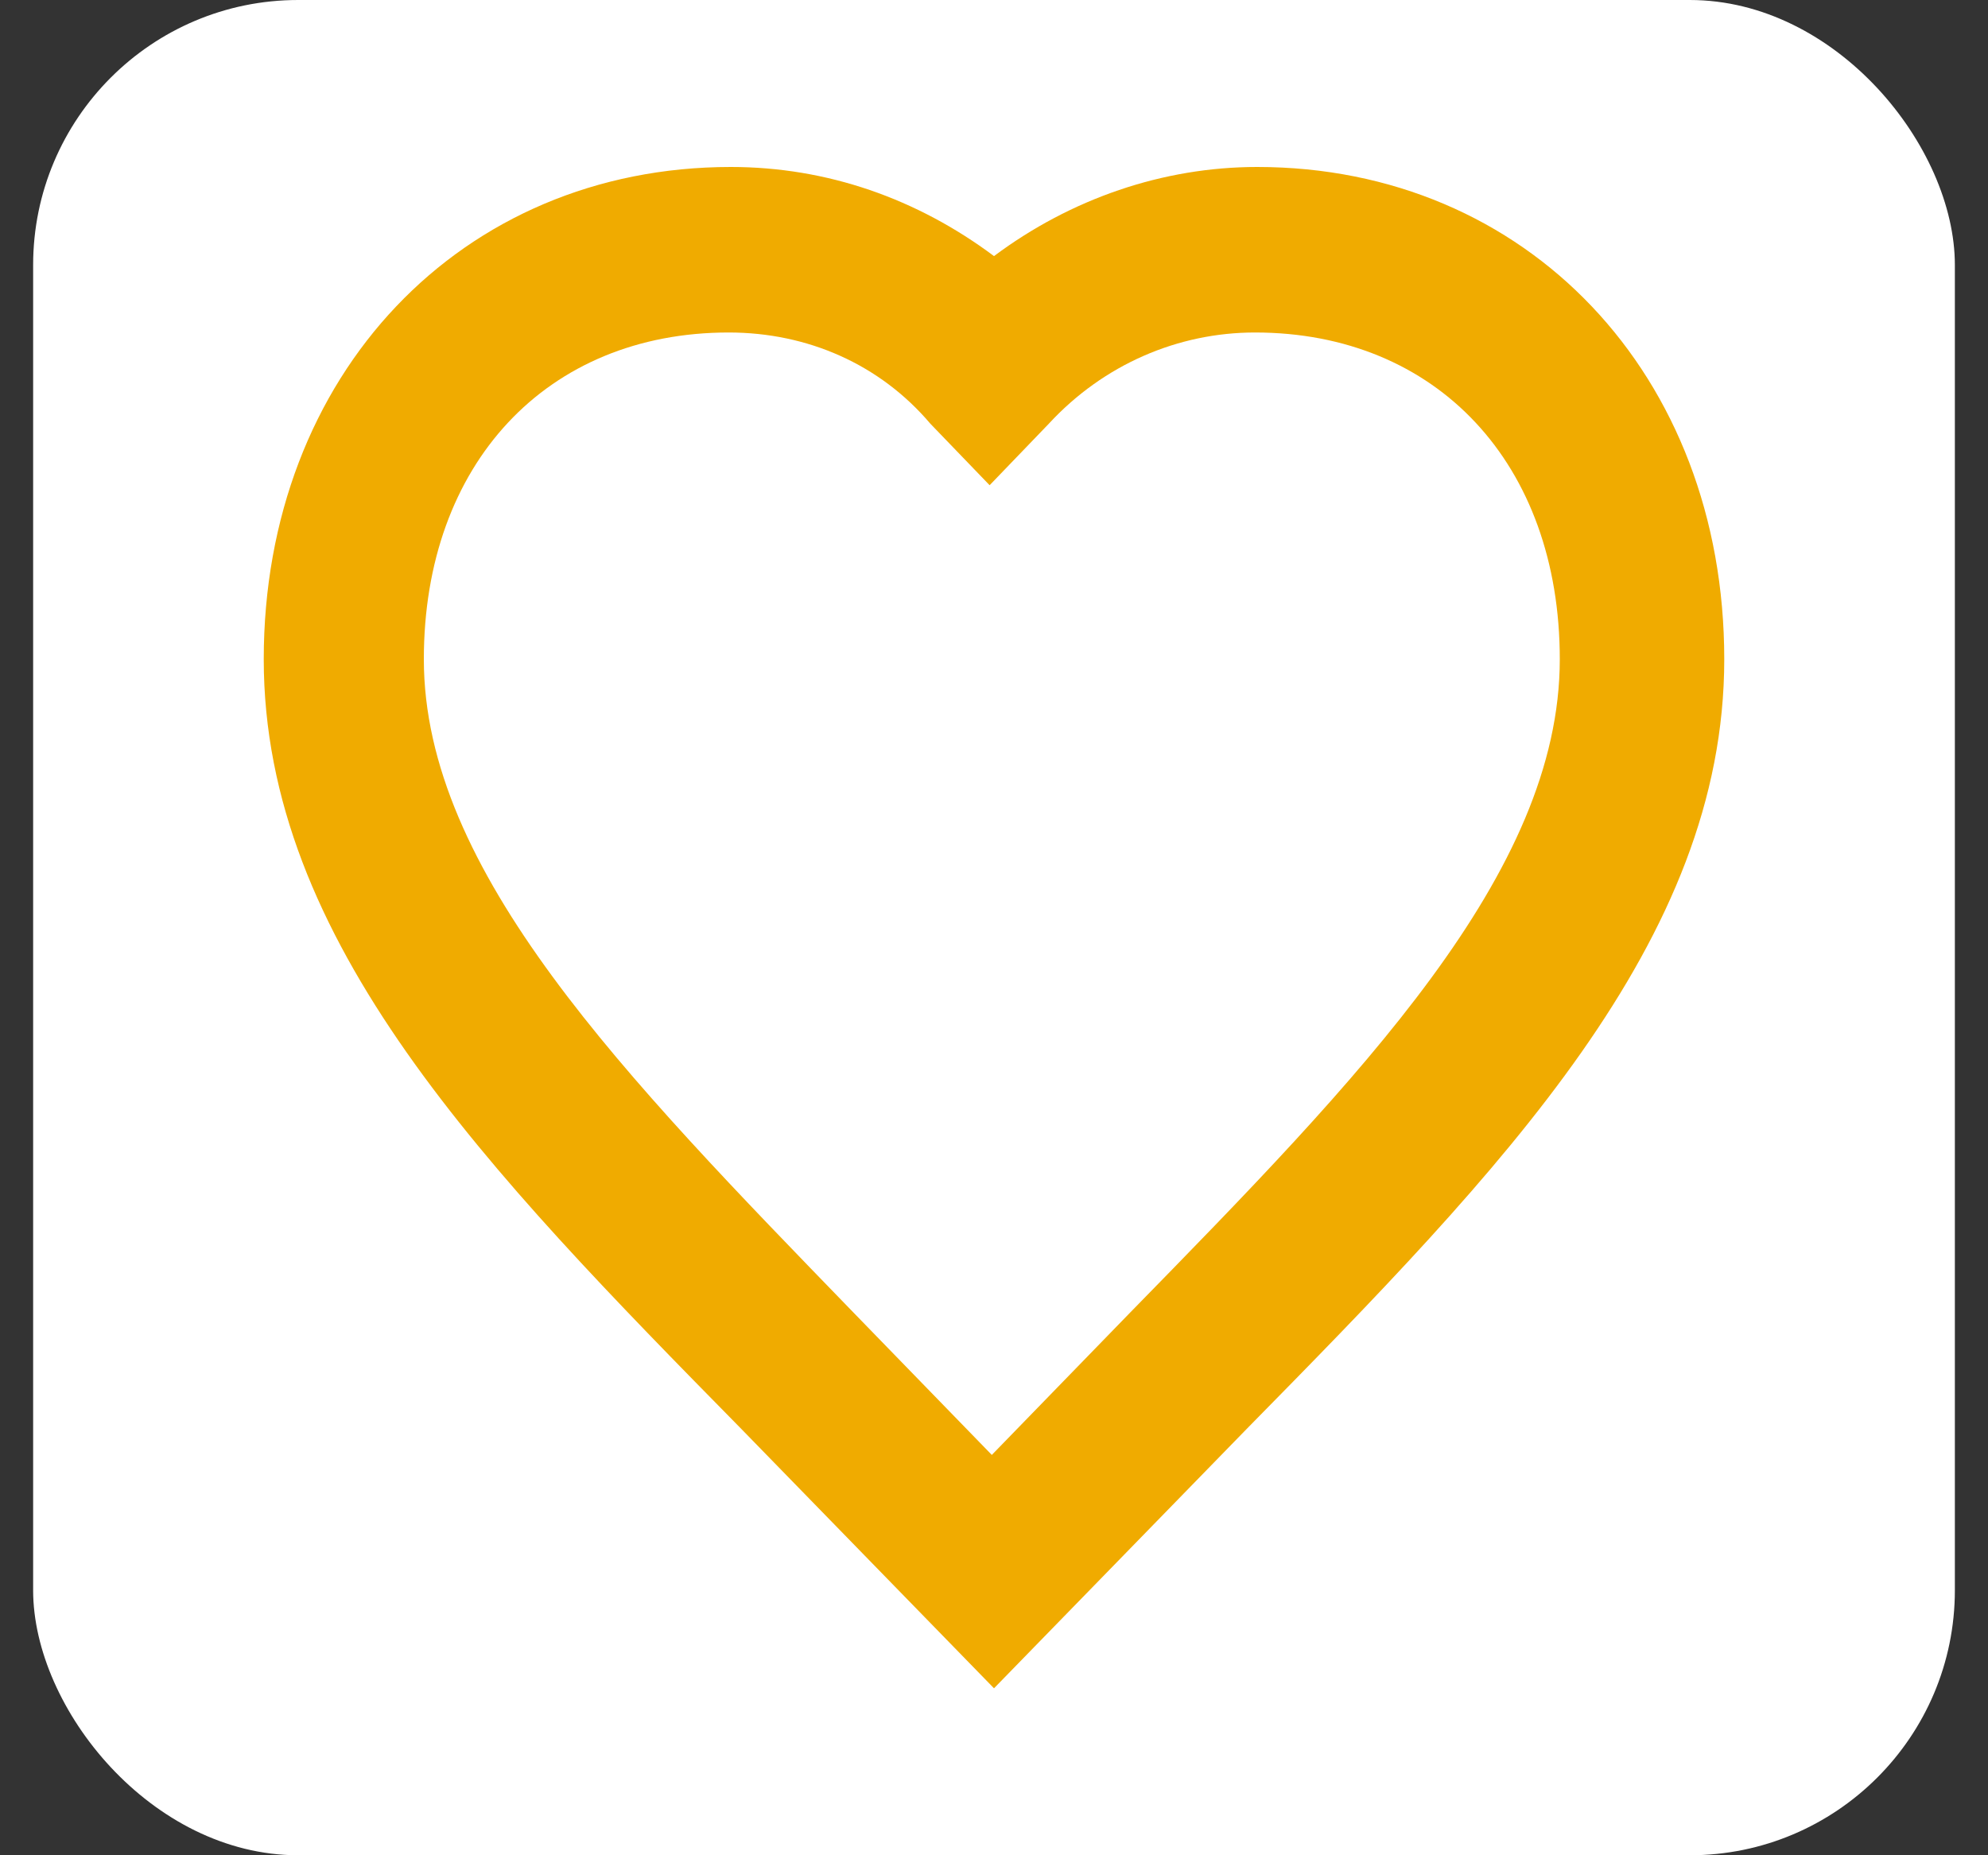
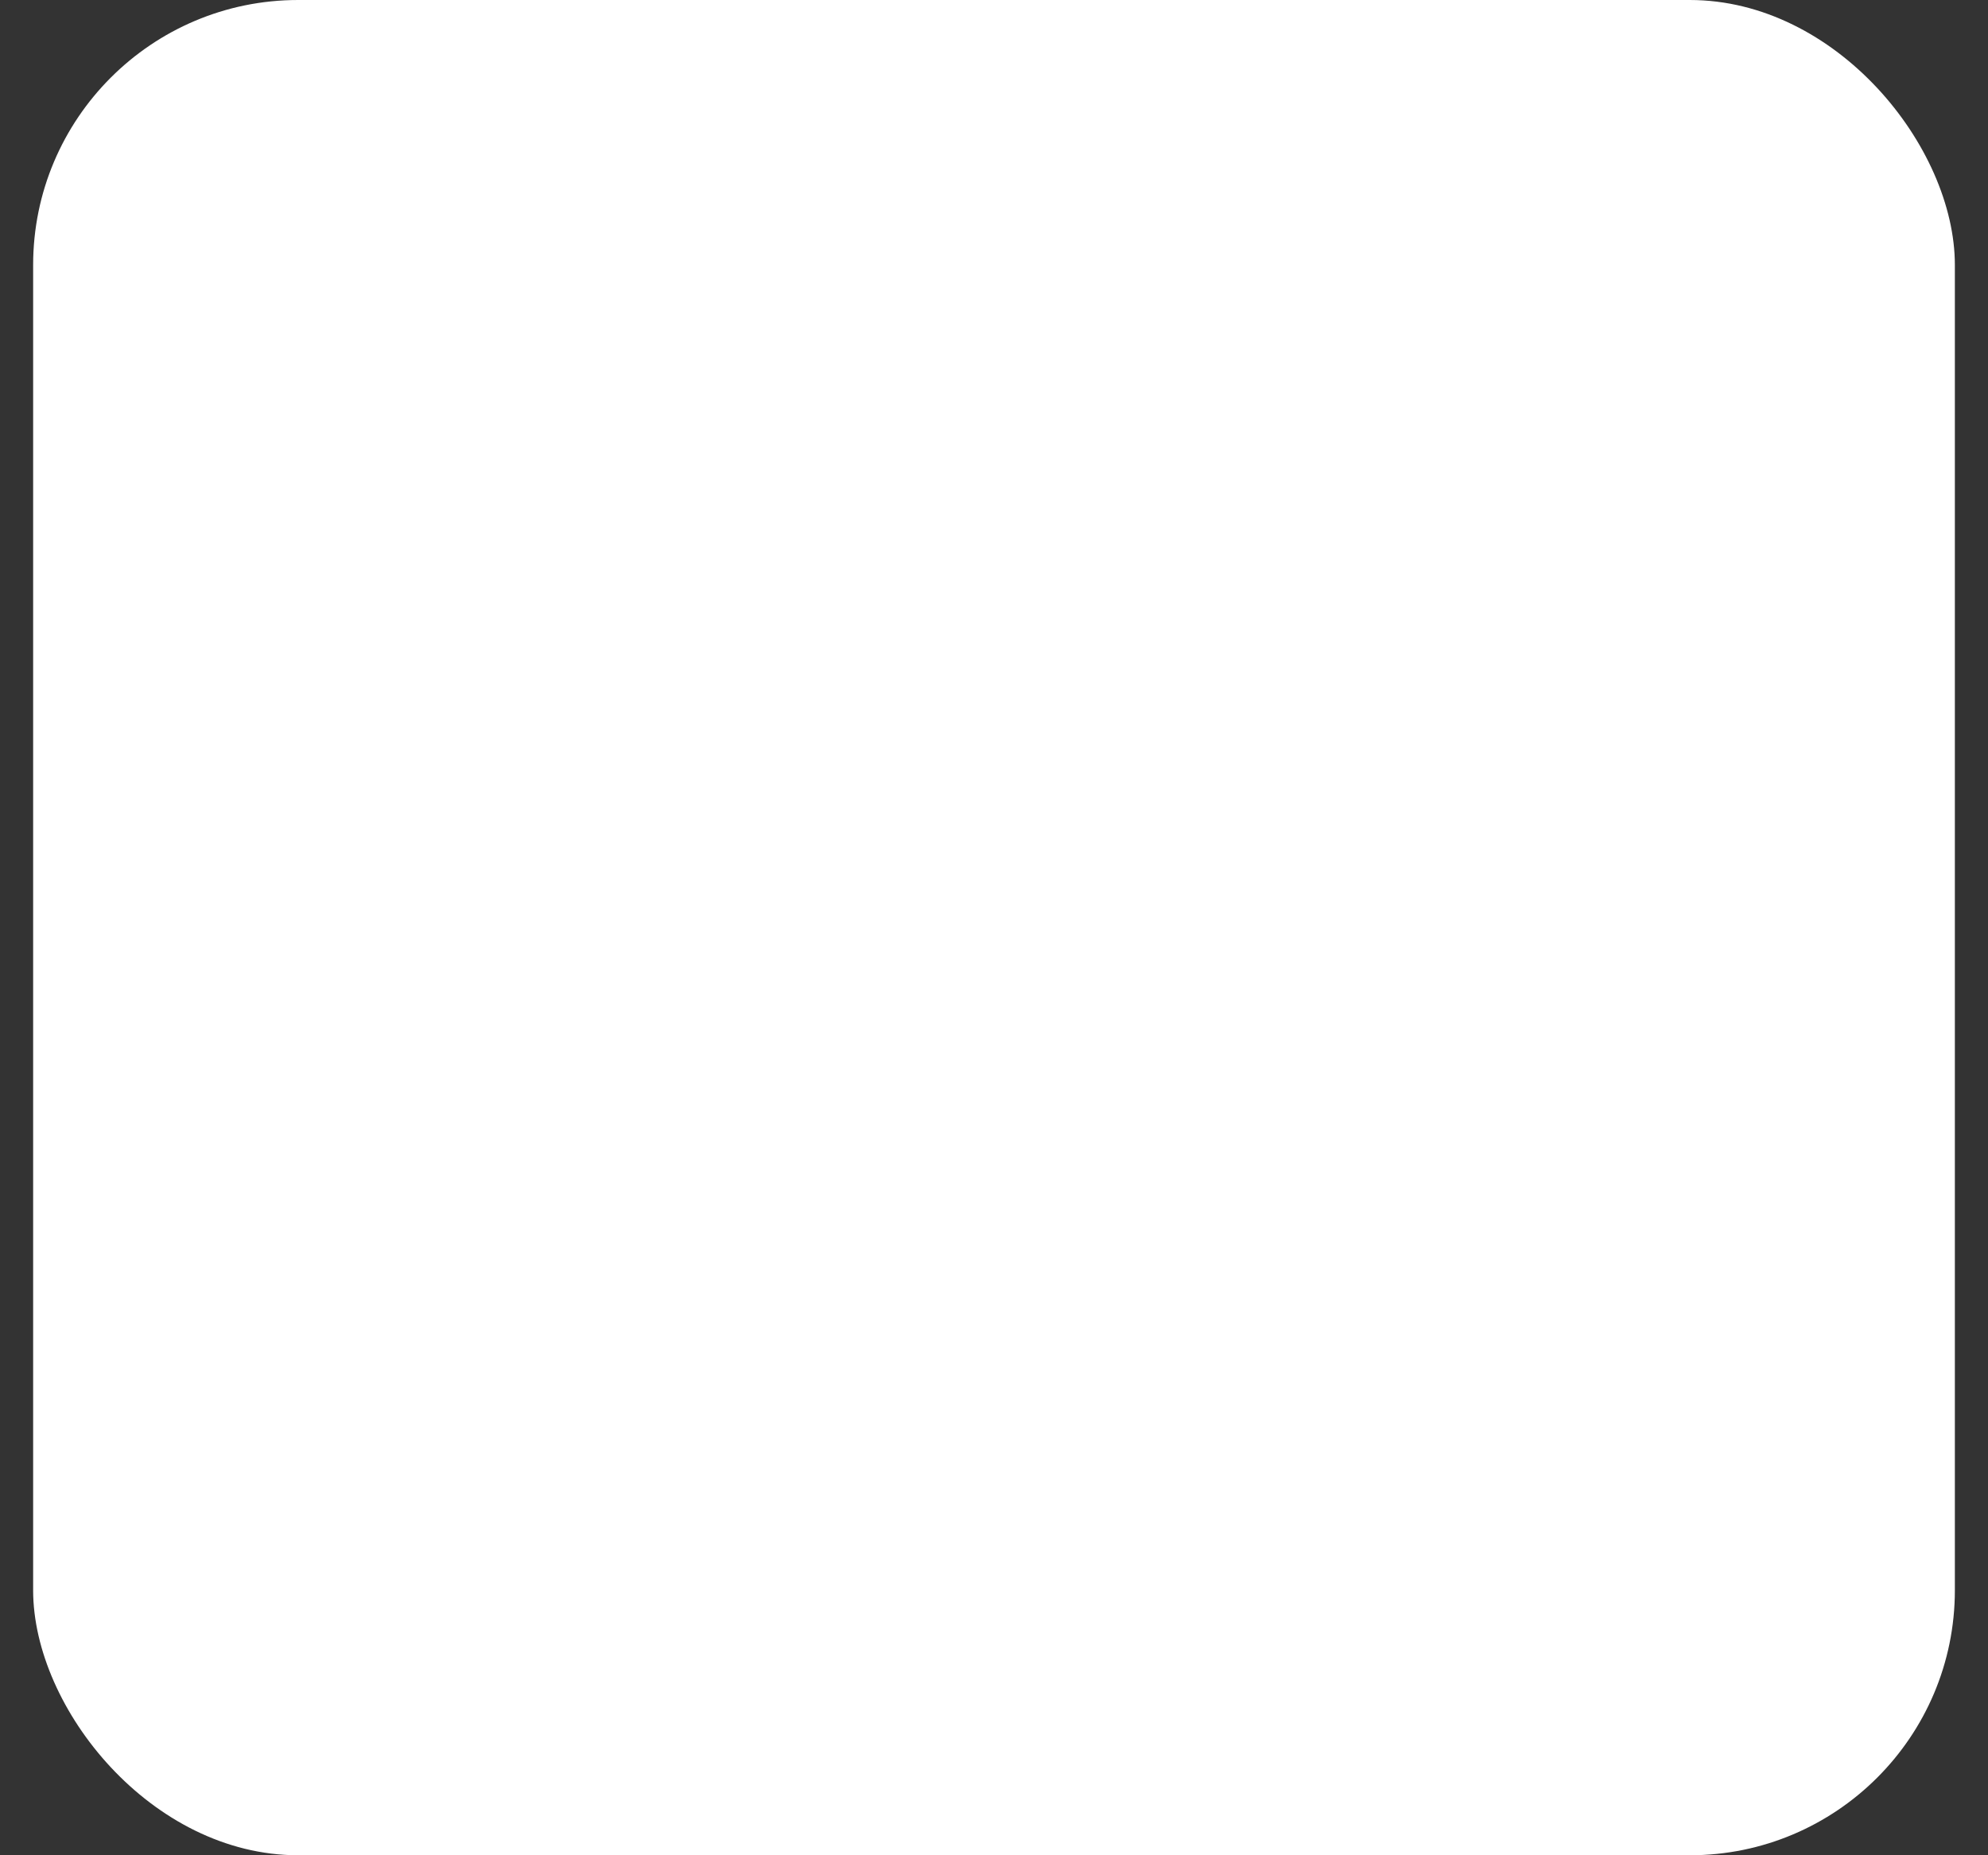
<svg xmlns="http://www.w3.org/2000/svg" width="30" height="28" viewBox="0 0 30 28" fill="none">
  <rect x="0" y="0" width="30" height="28" fill="#333333" stroke="none" />
  <rect x="0.5" width="29" height="28" rx="4" fill="white" />
-   <path d="M10.996 5.018C8.249 5.018 6.396 7.003 6.396 9.949C6.396 13.151 9.407 16.226 12.882 19.812L14.967 21.958L17.052 19.812C20.526 16.258 23.538 13.183 23.538 9.949C23.538 7.003 21.685 5.018 18.938 5.018C17.78 5.018 16.655 5.498 15.827 6.395L14.934 7.323L14.04 6.395C13.279 5.498 12.187 5.018 10.996 5.018ZM15 25.48L11.194 21.573C7.322 17.635 3.98 14.208 3.98 9.949C3.98 5.658 6.958 2.52 11.029 2.52C12.485 2.52 13.842 3 15 3.865C16.158 3 17.548 2.52 18.971 2.52C23.042 2.52 26.02 5.658 26.02 9.949C26.02 14.208 22.678 17.635 18.806 21.573L15 25.48Z" fill="#F0AB00" />
</svg>